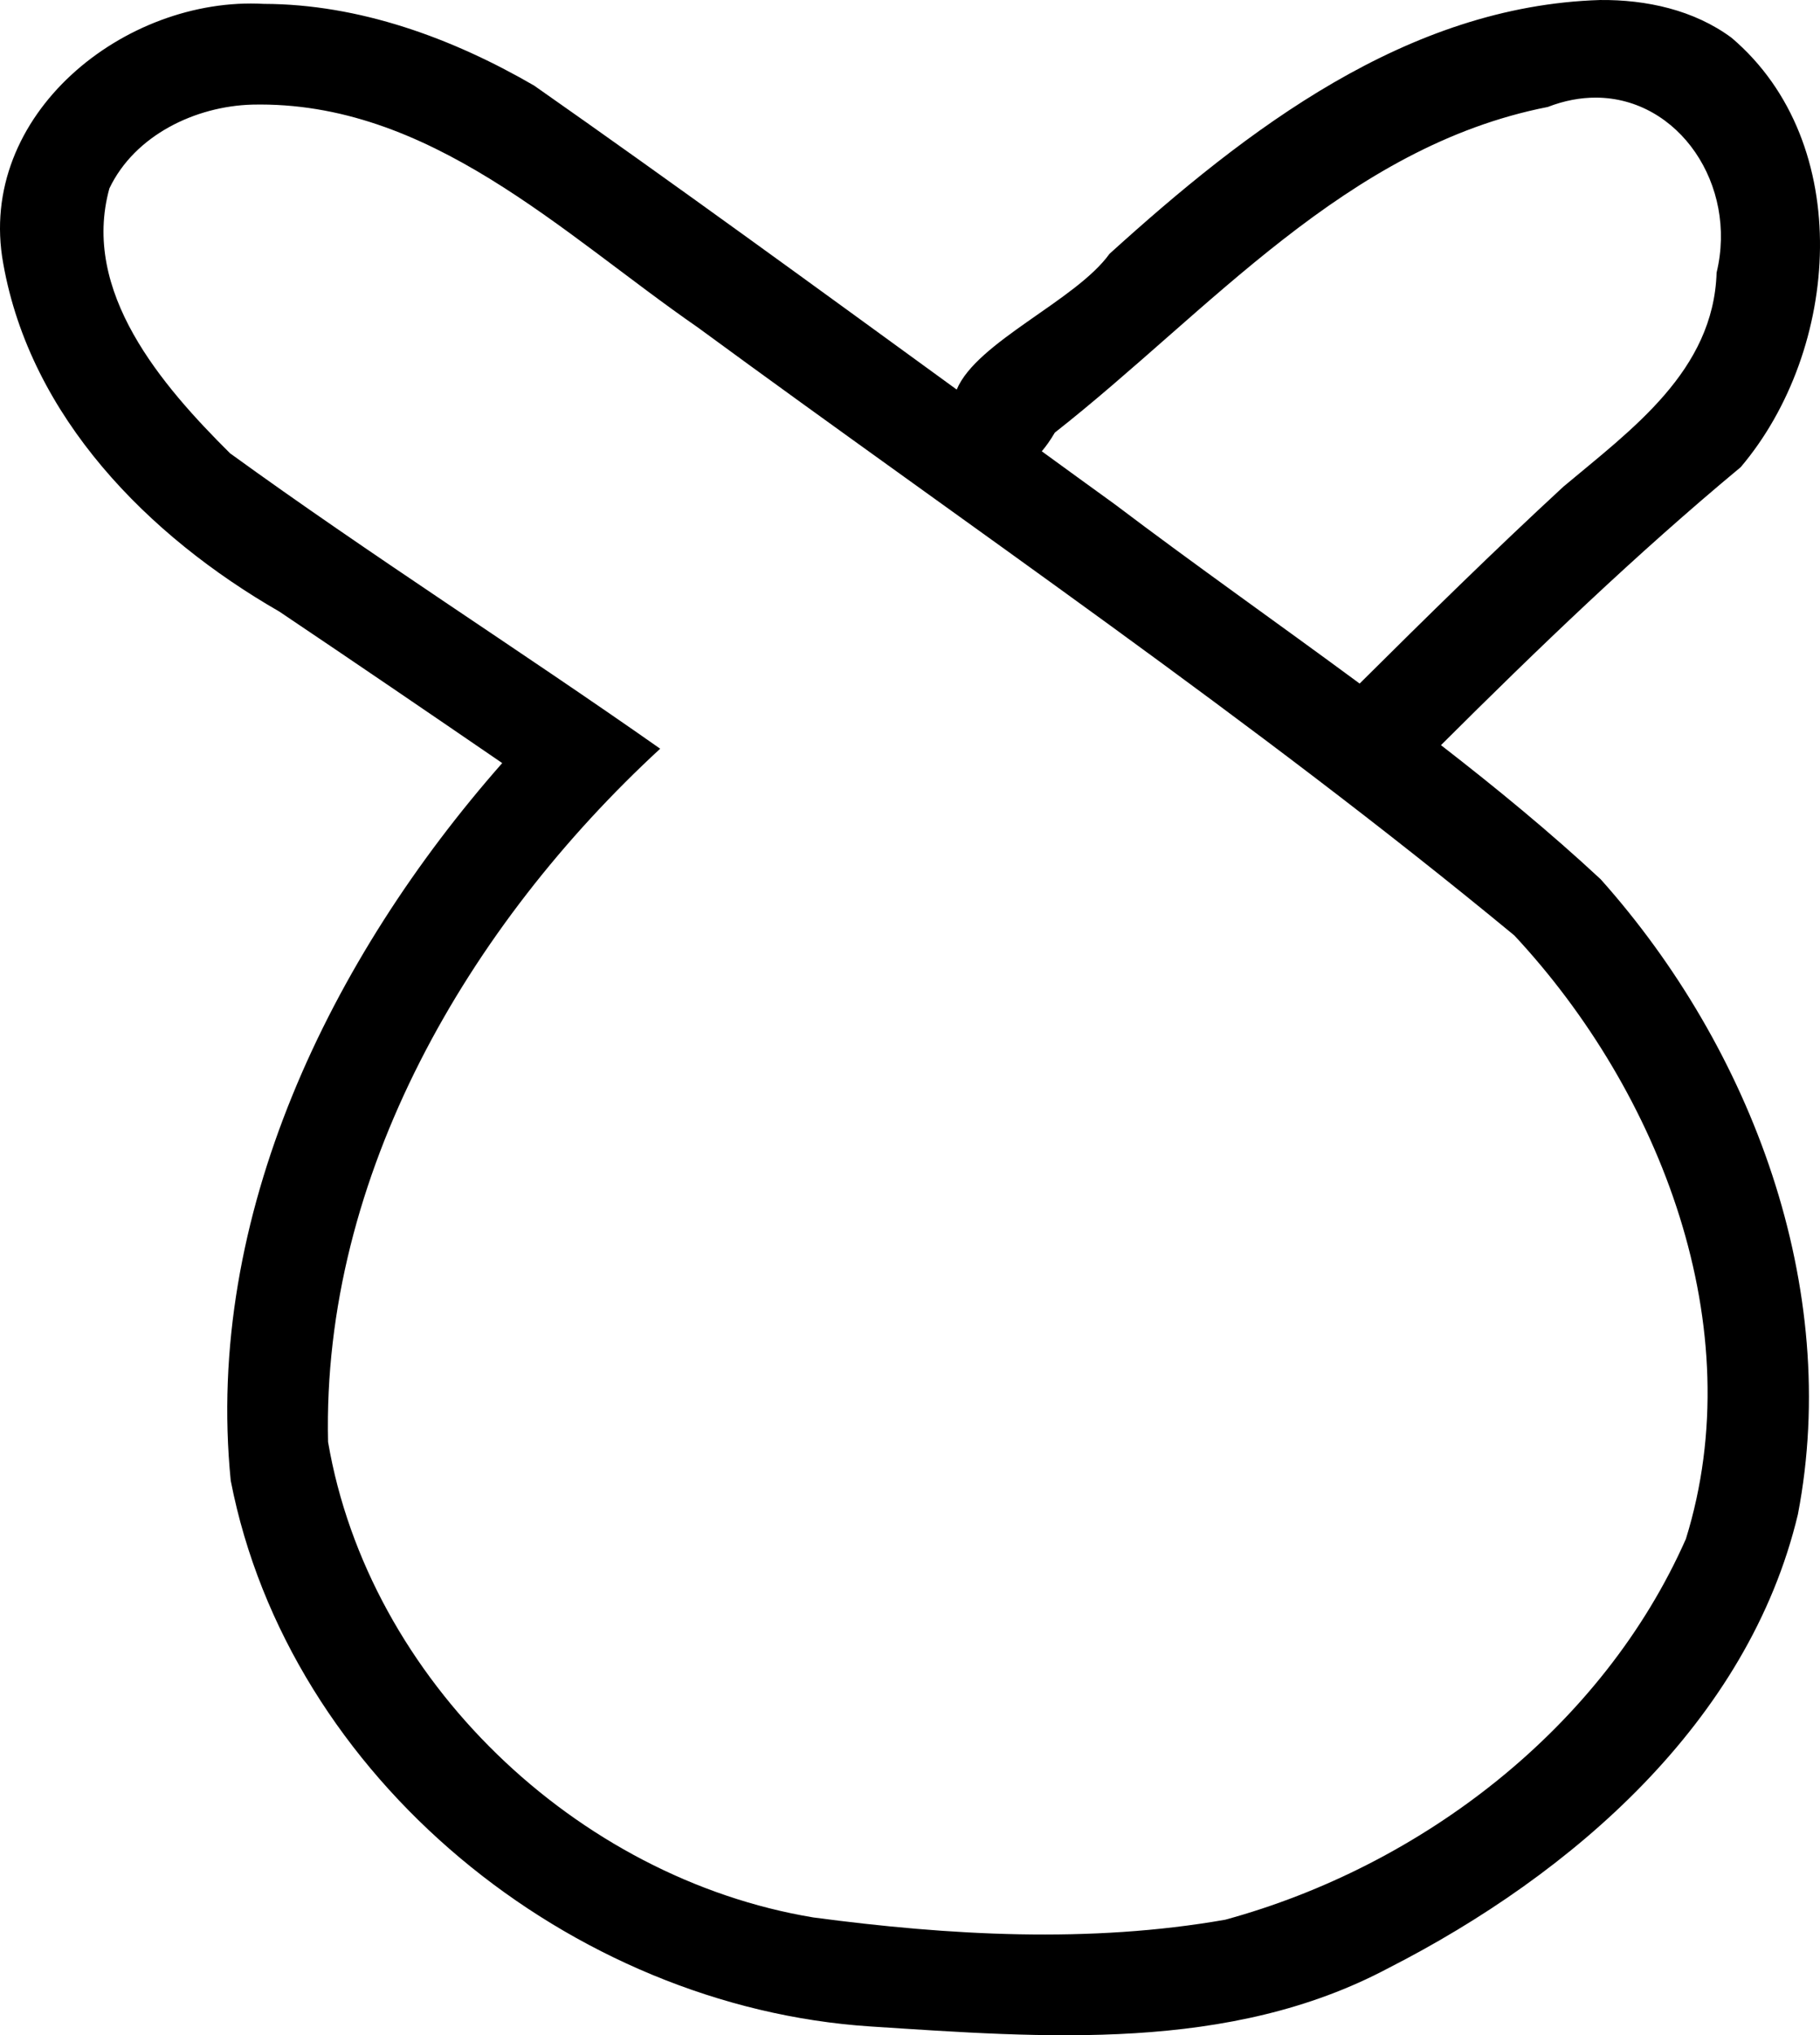
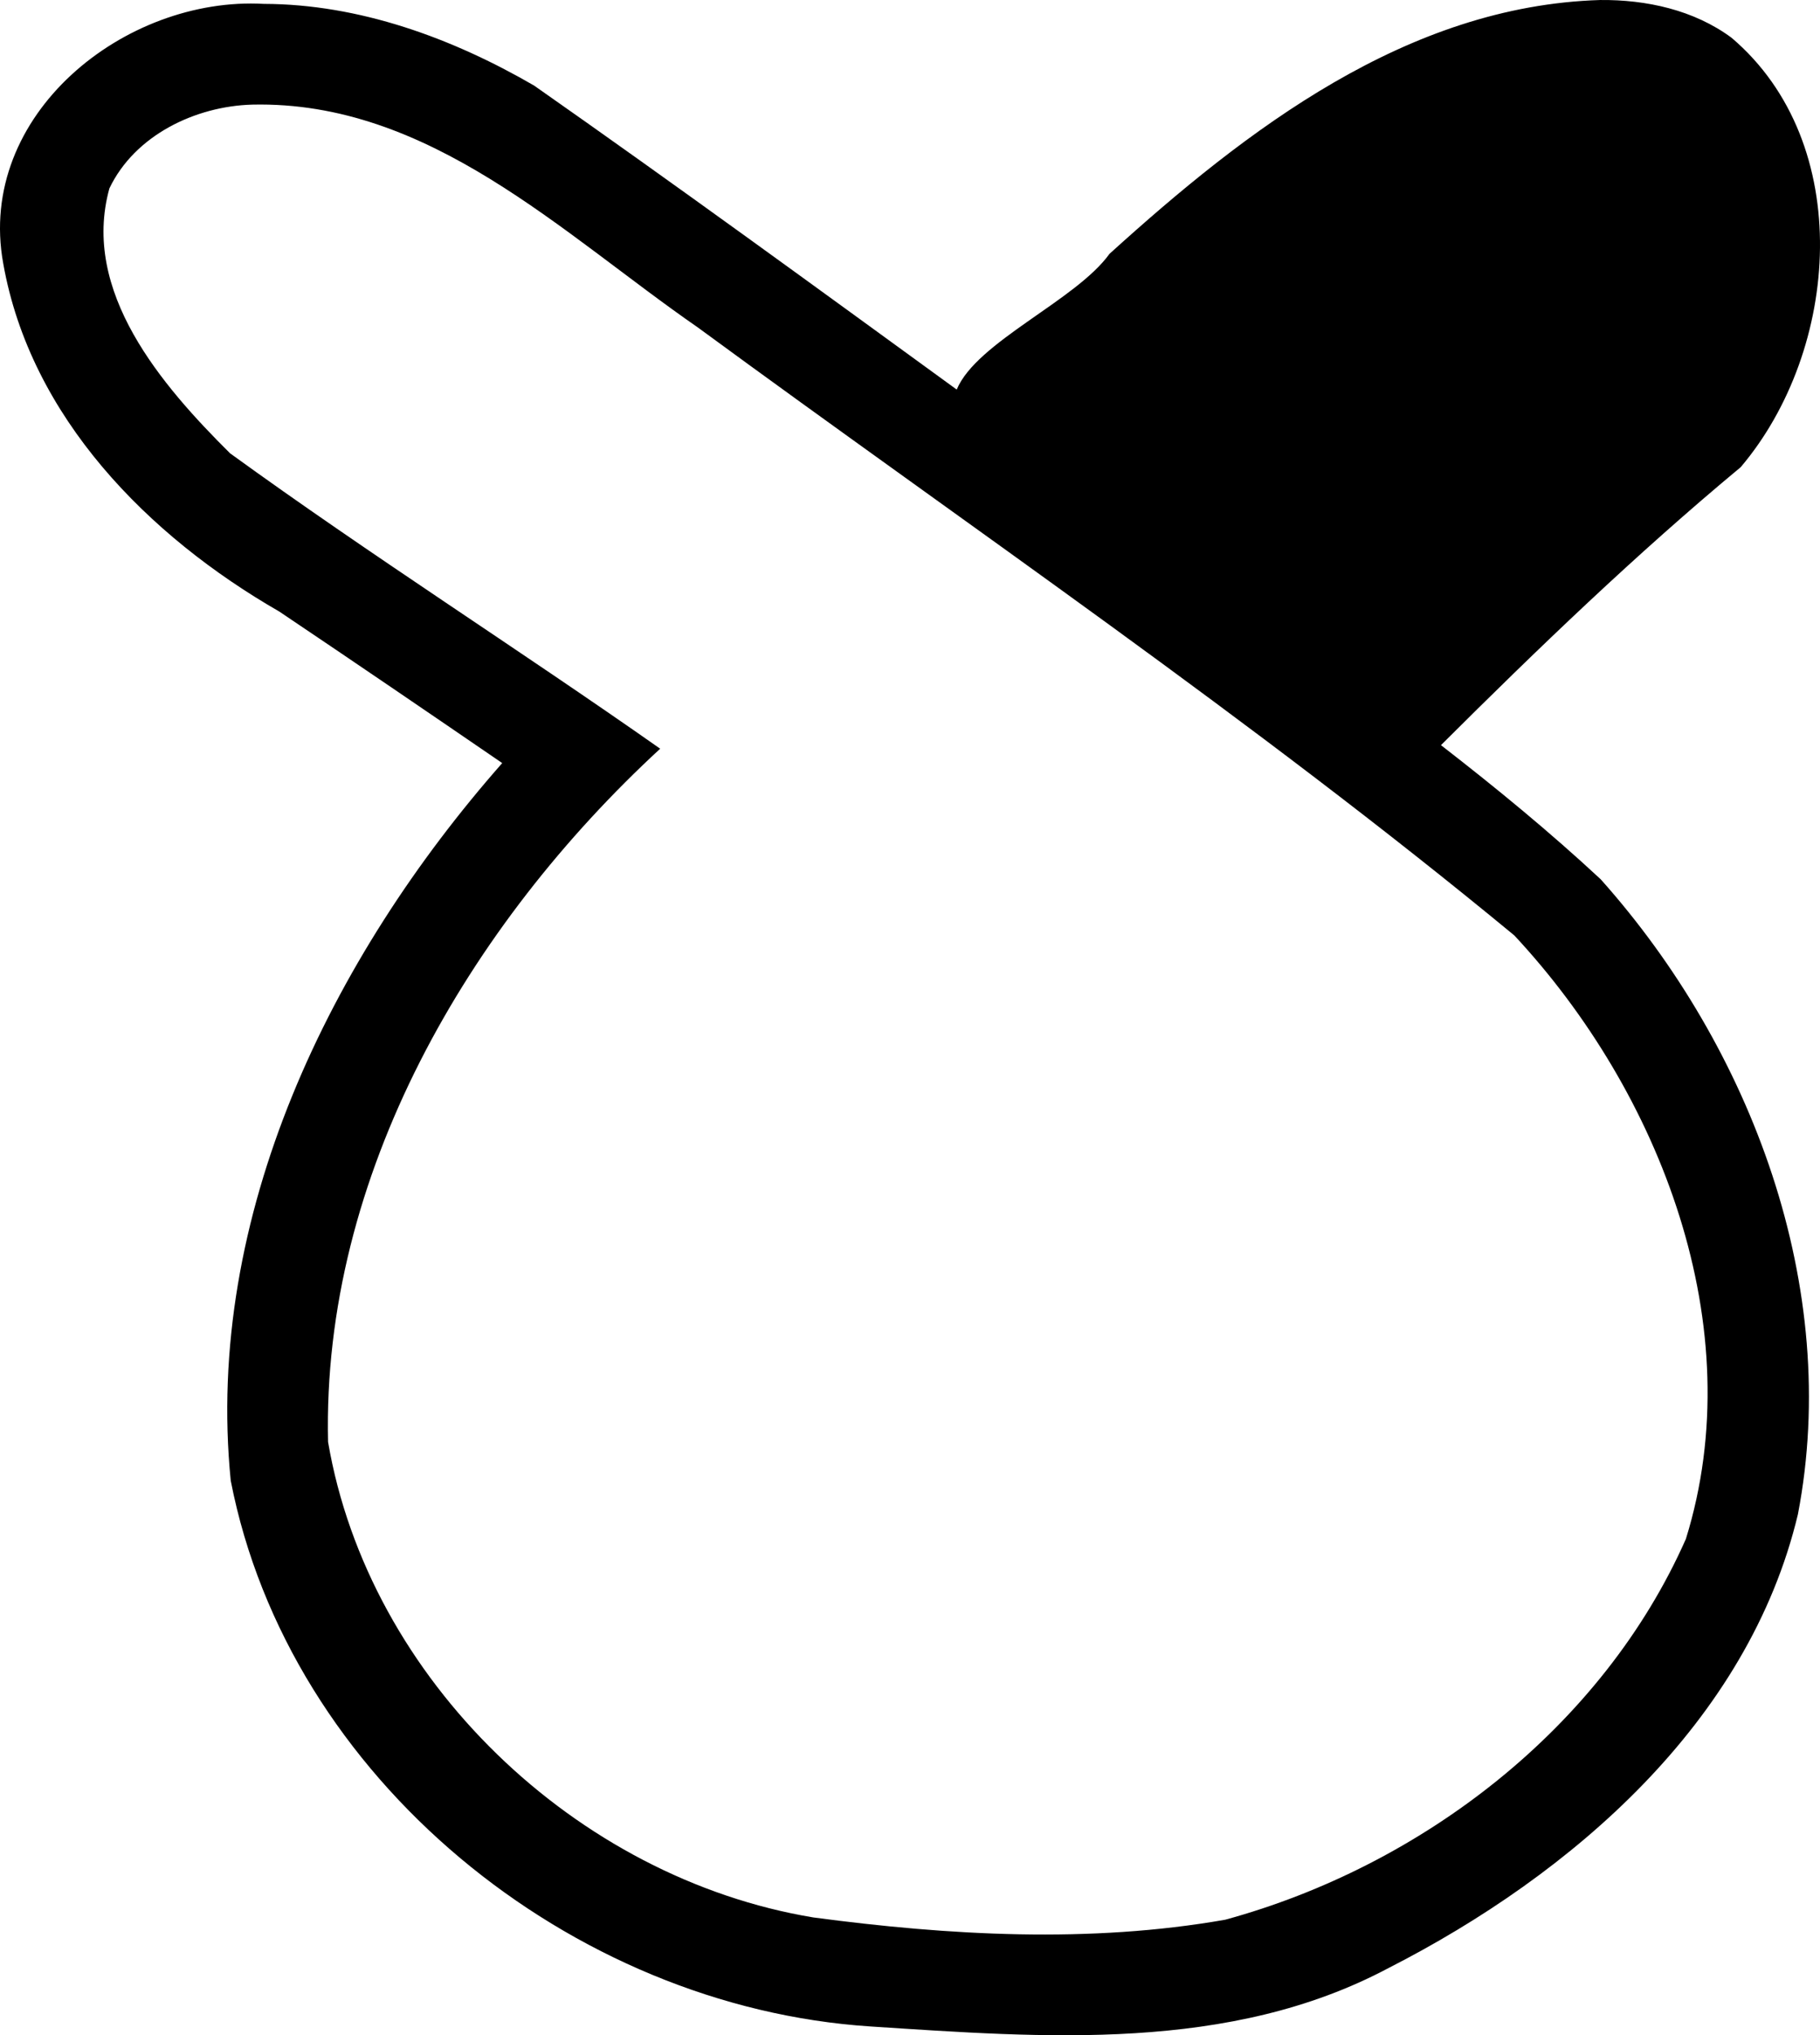
<svg xmlns="http://www.w3.org/2000/svg" width="1260.204" height="1408.576" viewBox="0 0 1260.204 1408.576" version="1.1" id="svg570" xml:space="preserve">
  <defs id="defs567" />
-   <path id="path705" style="color:#000000;fill:#000000;-inkscape-stroke:none" d="m 1108.011,0.01 c -133.731,4.055 -244.762,89.58 -339.768,175.664 -23.257,32.336 -91.977,60.843 -105.799,93.943 C 565.24,198.951 468.154,128.099 369.804,59.215 313.138,26.361 248.811,2.83 182.661,2.683 86.401,-2.701 -16.541,79.468 2.235,182.346 c 18.833,106.396 100.489,188.803 191.137,240.895 51.643,34.686 103.041,69.738 154.377,104.877 -118.618,134.637 -206.254,313.322 -187.986,496.629 40.143,206.268 235.69,364.225 442.967,377.75 120.073,7.779 248.598,18.185 358.869,-40.514 126.865,-64.739 249.03,-170.179 283.307,-313.947 30.194,-157.015 -31.974,-322.393 -136.549,-439.484 -35.3,-32.806 -72.523,-63.341 -110.609,-92.84 66.877,-66.642 135.062,-132.189 207.551,-192.402 68.815,-81.097 79.679,-224.093 -6.328,-297.166 -26.019,-19.266 -59.061,-26.443 -90.959,-26.133 z m -2.941,67.555 c 57.404,0.18 98.188,60.493 83.543,121.078 -2.092,68.054 -58.839,108.514 -106.023,148.123 -48.078,44.364 -94.75,90.218 -141.154,136.324 -56.379,-41.623 -113.818,-81.943 -169.59,-124.133 -16.884,-12.128 -33.655,-24.434 -50.5,-36.623 2.938,-3.442 5.937,-7.62 9.031,-12.922 106.893,-83.93 201.572,-197.977 341.338,-225.381 11.524,-4.471 22.725,-6.5 33.355,-6.467 z m -930.477,4.842 c 122.825,-2.785 214.391,89.046 308.451,154.109 189.443,138.957 384.23,271.3 565.516,420.9 101.15,108.477 164.325,271.082 118.783,417.678 -57.681,130.349 -182.748,226.327 -318.939,263.519 -93.816,16.48 -191.204,10.958 -285.307,-1.58 C 398.986,1299.783 255.312,1162.686 227.155,997.939 222.861,813.32 324.647,640.32 457.126,518.174 358.588,449 256.688,384.326 159.323,313.746 112.036,266.81 55.955,201.864 75.751,130.379 93.285,93.629 135.221,73.514 174.593,72.406 Z" />
+   <path id="path705" style="color:#000000;fill:#000000;-inkscape-stroke:none" d="m 1108.011,0.01 c -133.731,4.055 -244.762,89.58 -339.768,175.664 -23.257,32.336 -91.977,60.843 -105.799,93.943 C 565.24,198.951 468.154,128.099 369.804,59.215 313.138,26.361 248.811,2.83 182.661,2.683 86.401,-2.701 -16.541,79.468 2.235,182.346 c 18.833,106.396 100.489,188.803 191.137,240.895 51.643,34.686 103.041,69.738 154.377,104.877 -118.618,134.637 -206.254,313.322 -187.986,496.629 40.143,206.268 235.69,364.225 442.967,377.75 120.073,7.779 248.598,18.185 358.869,-40.514 126.865,-64.739 249.03,-170.179 283.307,-313.947 30.194,-157.015 -31.974,-322.393 -136.549,-439.484 -35.3,-32.806 -72.523,-63.341 -110.609,-92.84 66.877,-66.642 135.062,-132.189 207.551,-192.402 68.815,-81.097 79.679,-224.093 -6.328,-297.166 -26.019,-19.266 -59.061,-26.443 -90.959,-26.133 z m -2.941,67.555 z m -930.477,4.842 c 122.825,-2.785 214.391,89.046 308.451,154.109 189.443,138.957 384.23,271.3 565.516,420.9 101.15,108.477 164.325,271.082 118.783,417.678 -57.681,130.349 -182.748,226.327 -318.939,263.519 -93.816,16.48 -191.204,10.958 -285.307,-1.58 C 398.986,1299.783 255.312,1162.686 227.155,997.939 222.861,813.32 324.647,640.32 457.126,518.174 358.588,449 256.688,384.326 159.323,313.746 112.036,266.81 55.955,201.864 75.751,130.379 93.285,93.629 135.221,73.514 174.593,72.406 Z" />
</svg>